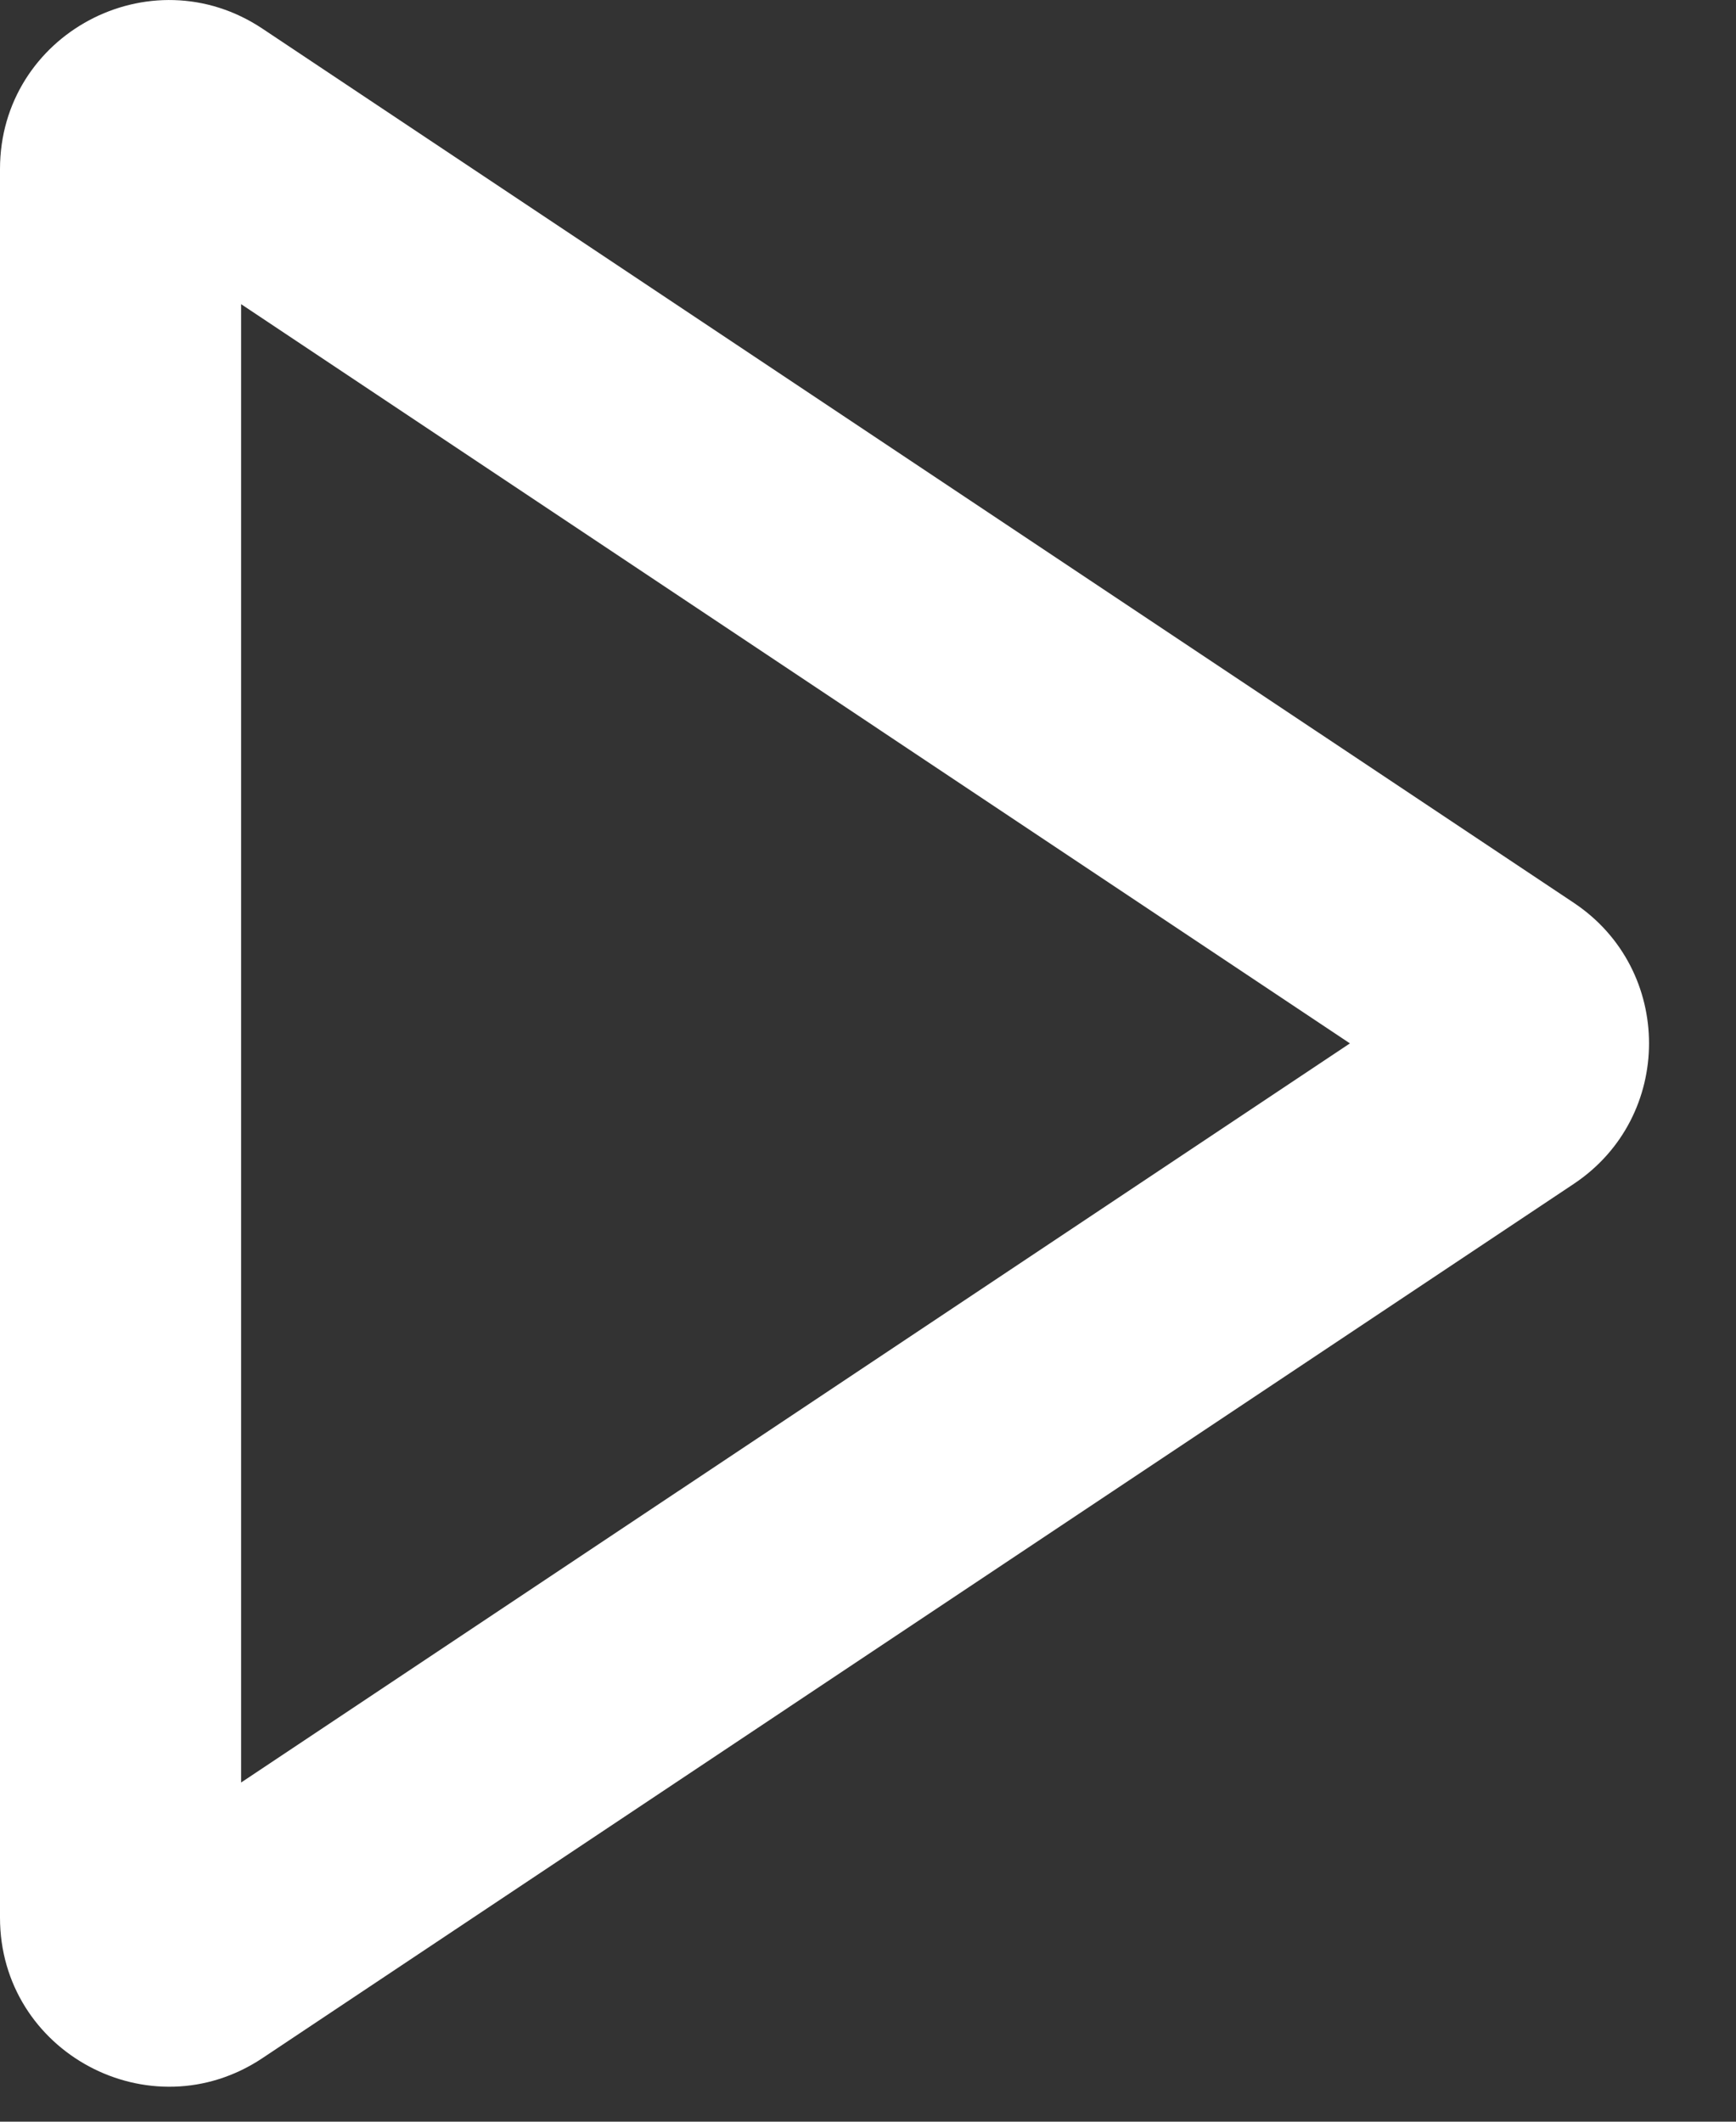
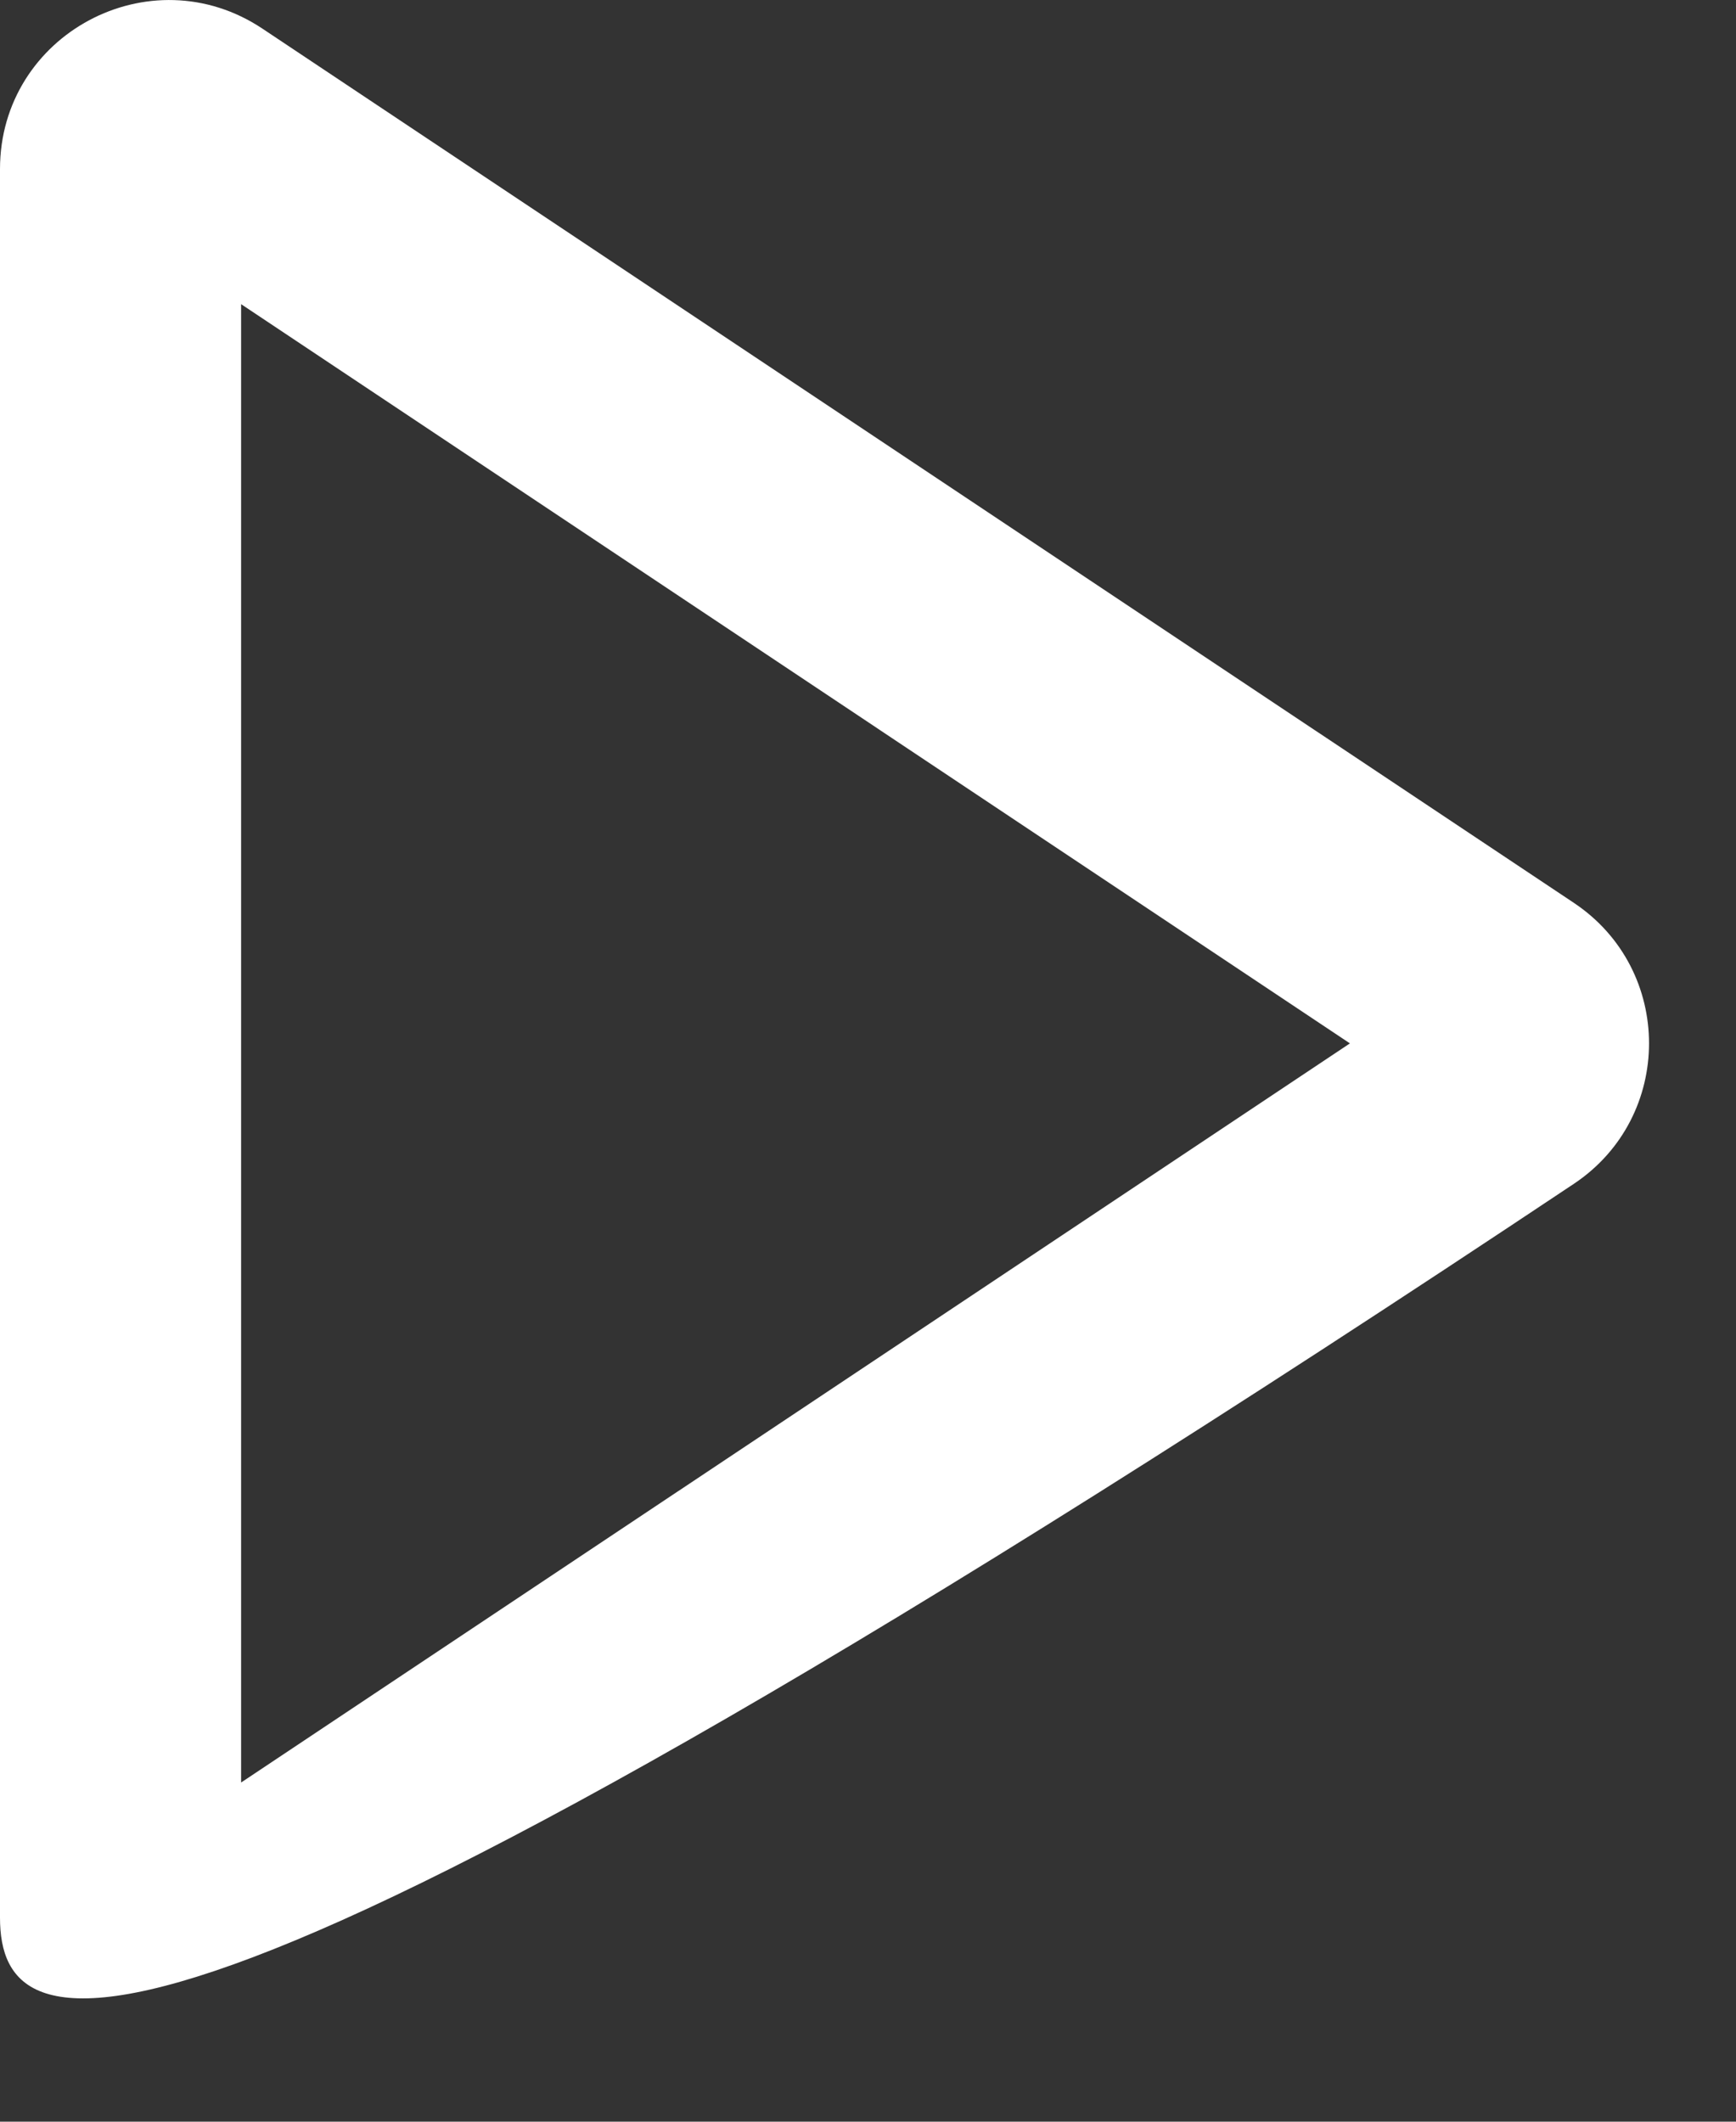
<svg xmlns="http://www.w3.org/2000/svg" width="18" height="22" viewBox="0 0 18 22" fill="none">
  <rect x="0" y="0" width="18" height="22" fill="#333333" stroke="none" />
-   <path fill-rule="evenodd" clip-rule="evenodd" d="M13.997 10.819L2.5 3.154V18.483L13.997 10.819ZM16.319 9.362C17.358 10.055 17.358 11.582 16.319 12.275L2.721 21.341C1.558 22.116 0 21.282 0 19.884V1.753C0 0.355 1.558 -0.478 2.721 0.297L16.319 9.362Z" fill="white" />
+   <path fill-rule="evenodd" clip-rule="evenodd" d="M13.997 10.819L2.5 3.154V18.483L13.997 10.819ZM16.319 9.362C17.358 10.055 17.358 11.582 16.319 12.275C1.558 22.116 0 21.282 0 19.884V1.753C0 0.355 1.558 -0.478 2.721 0.297L16.319 9.362Z" fill="white" />
</svg>